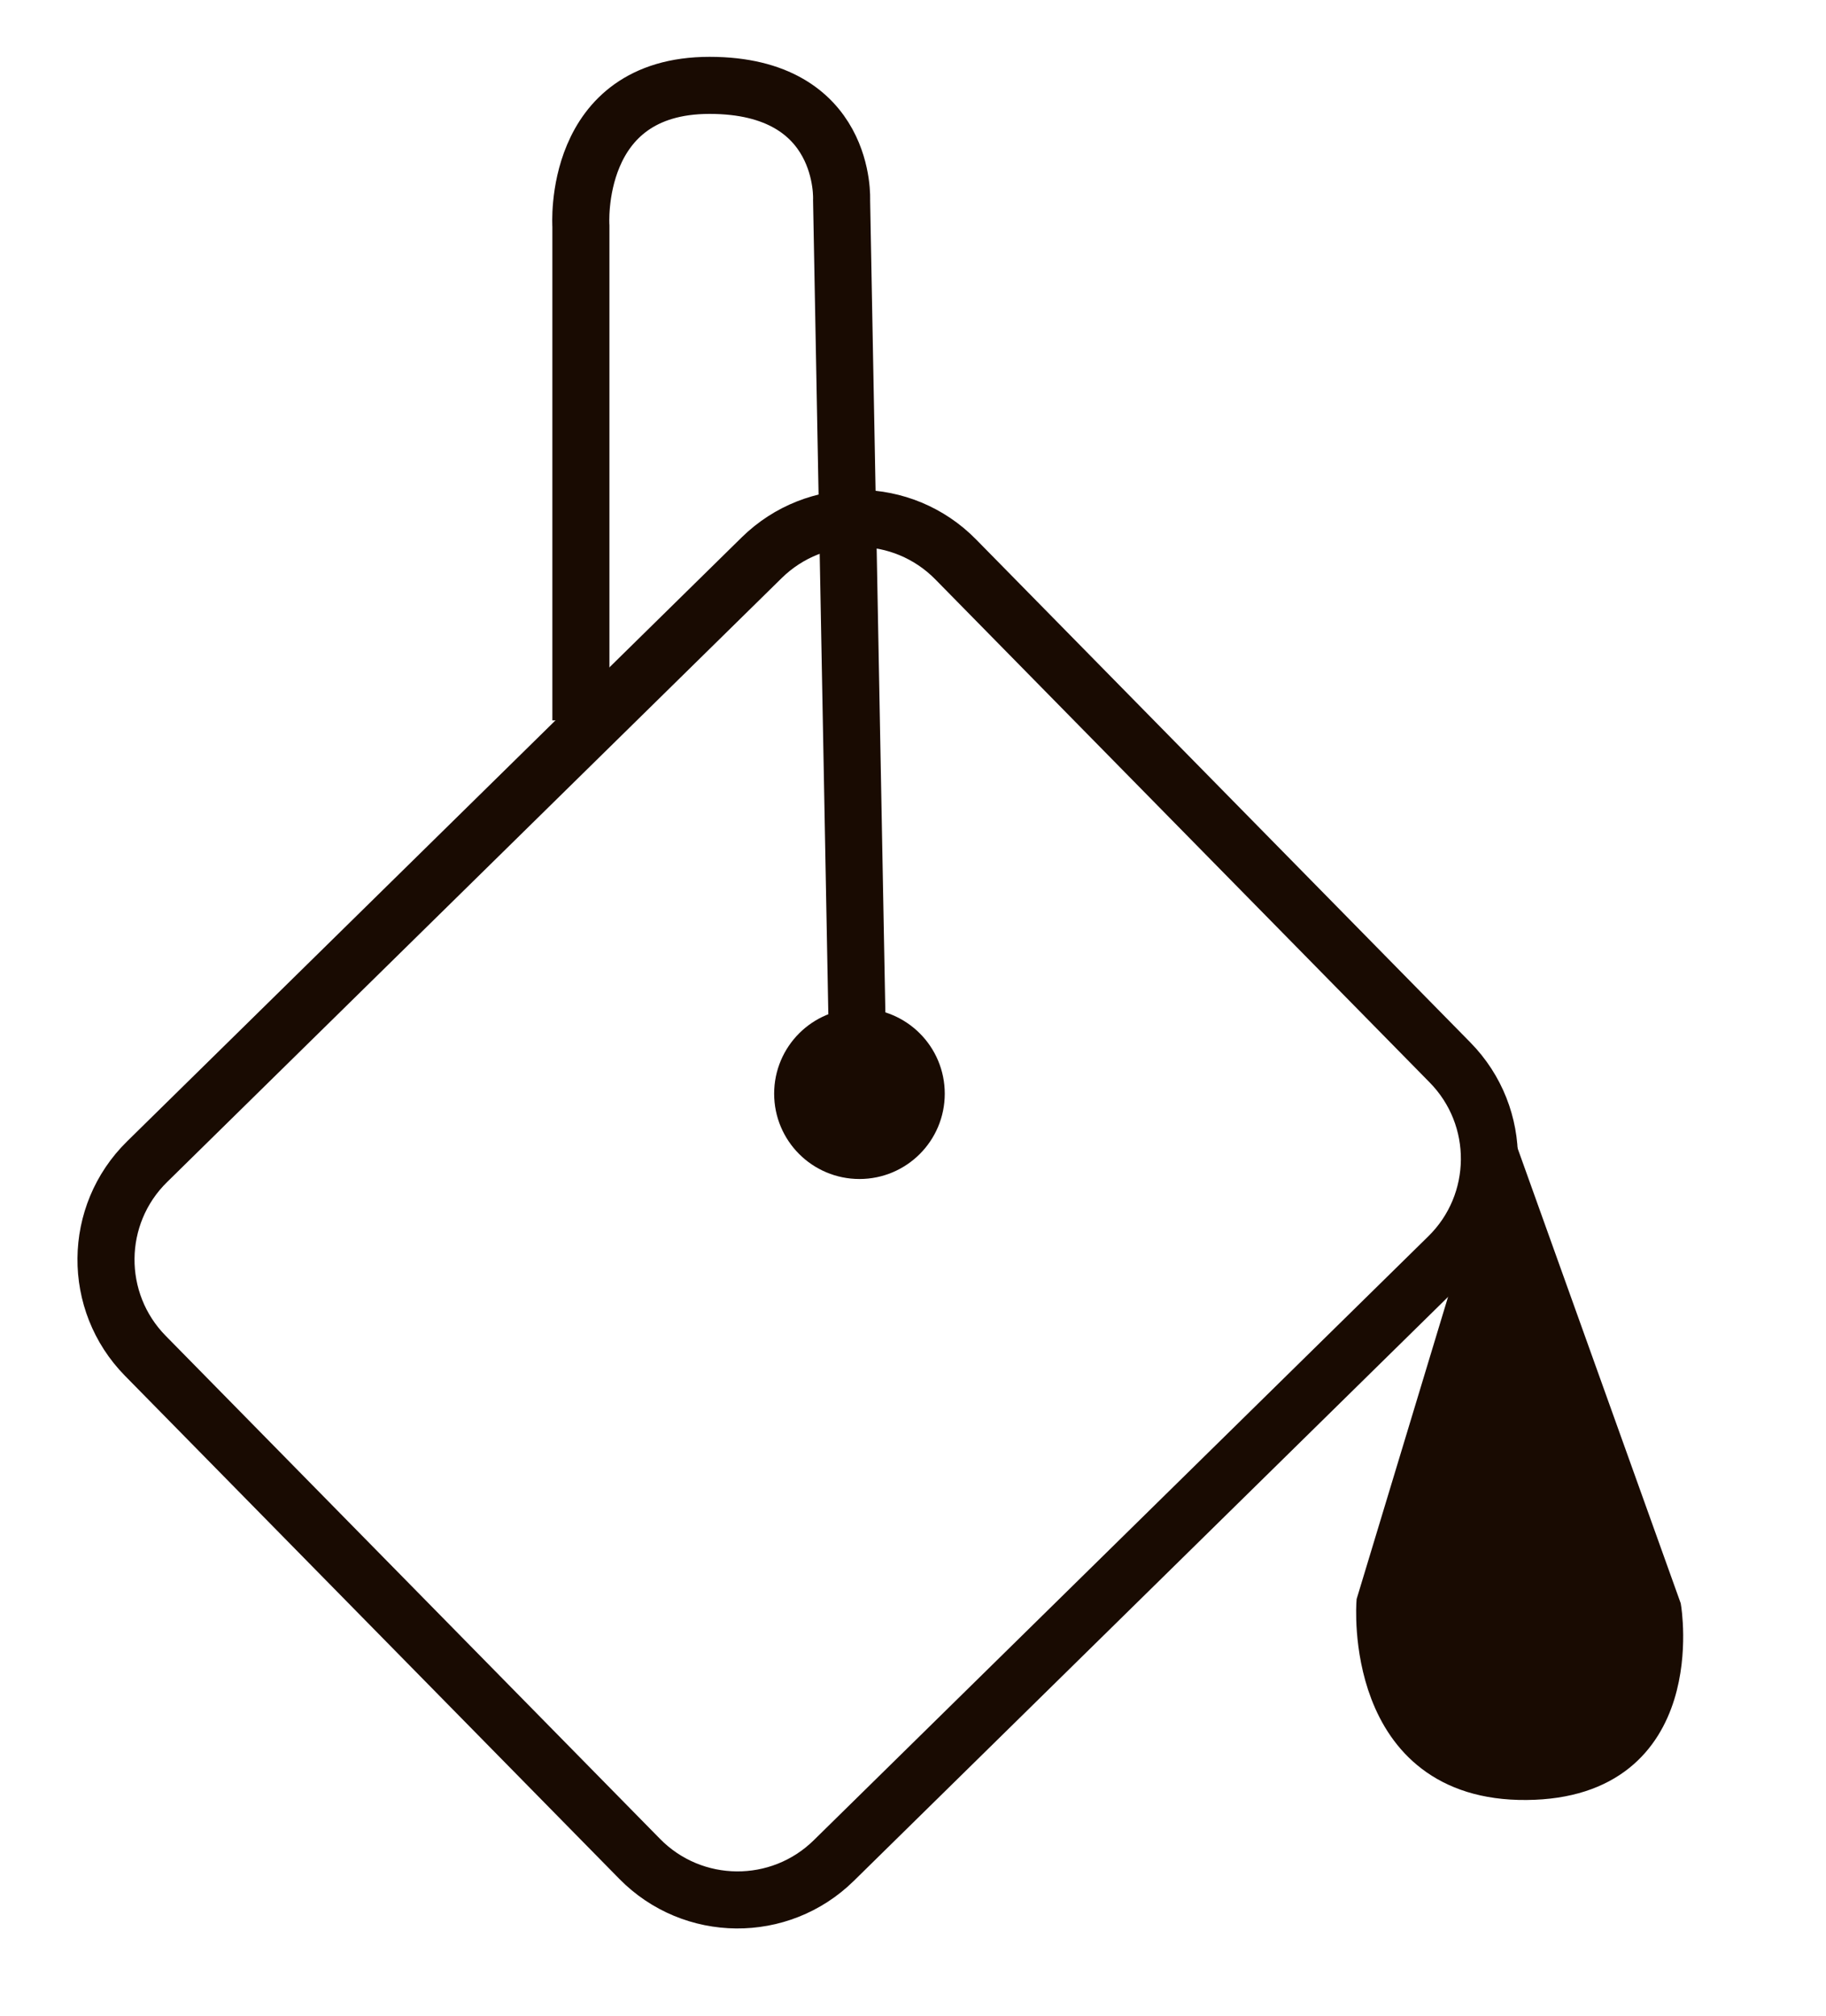
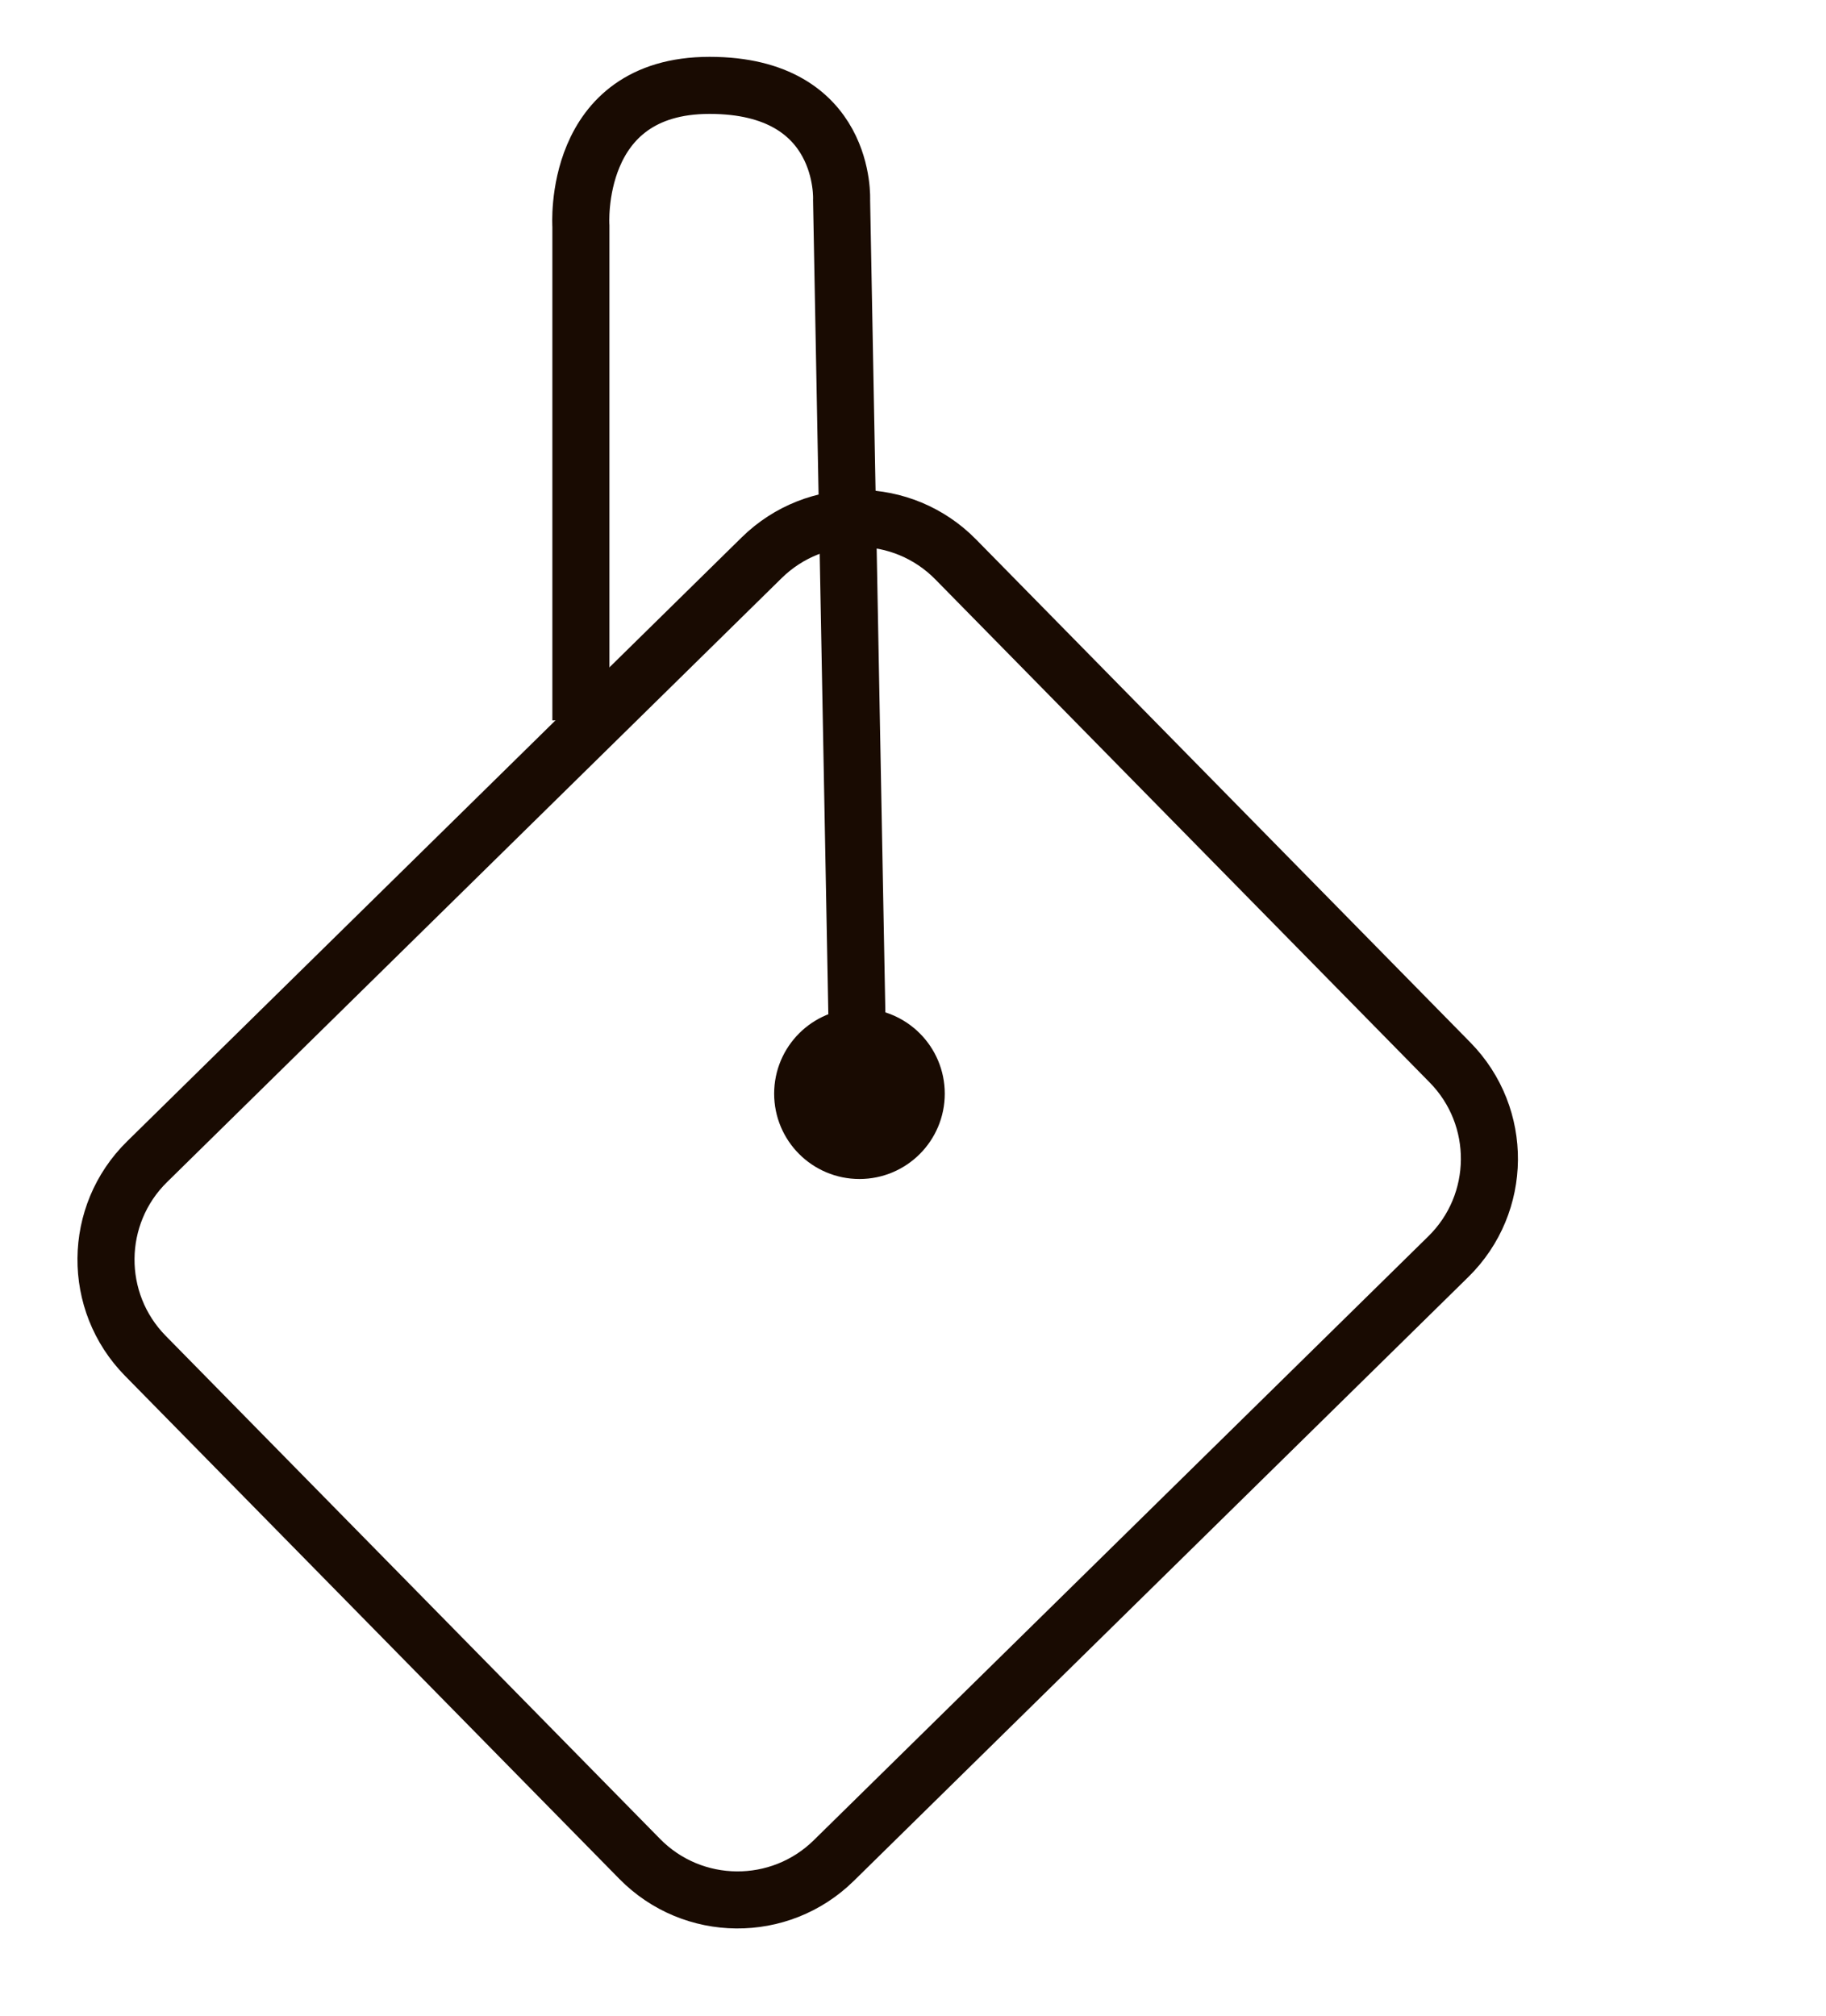
<svg xmlns="http://www.w3.org/2000/svg" fill="none" viewBox="0 0 48 53" height="53" width="48">
  <path stroke-miterlimit="10" stroke-width="1.5" stroke="#190B02" d="M38.118 27.929L25.123 14.705C23.727 13.284 21.443 13.264 20.022 14.661L3.865 30.538C2.444 31.934 2.424 34.218 3.821 35.639L16.816 48.863C18.212 50.283 20.496 50.303 21.917 48.907L38.074 33.03C39.494 31.634 39.514 29.35 38.118 27.929Z" />
  <path stroke-miterlimit="10" stroke-width="1.5" stroke="#190B02" d="M15.27 18.936V5.944C15.27 5.944 15.018 2.244 18.652 2.244C22.286 2.244 22.123 5.266 22.123 5.266L22.556 28.352" />
  <path stroke-miterlimit="10" stroke-width="1.5" stroke="#190B02" fill="#190B02" d="M22.593 30.241C23.417 30.241 24.085 29.573 24.085 28.748C24.085 27.924 23.417 27.256 22.593 27.256C21.768 27.256 21.1 27.924 21.1 28.748C21.1 29.573 21.768 30.241 22.593 30.241Z" />
-   <path stroke-miterlimit="10" stroke="#190B02" fill="#190B02" d="M39.583 30.799L36.156 42.125C36.156 42.125 35.795 46.85 40.124 46.814C44.452 46.778 43.695 42.27 43.695 42.27L39.583 30.799Z" />
</svg>